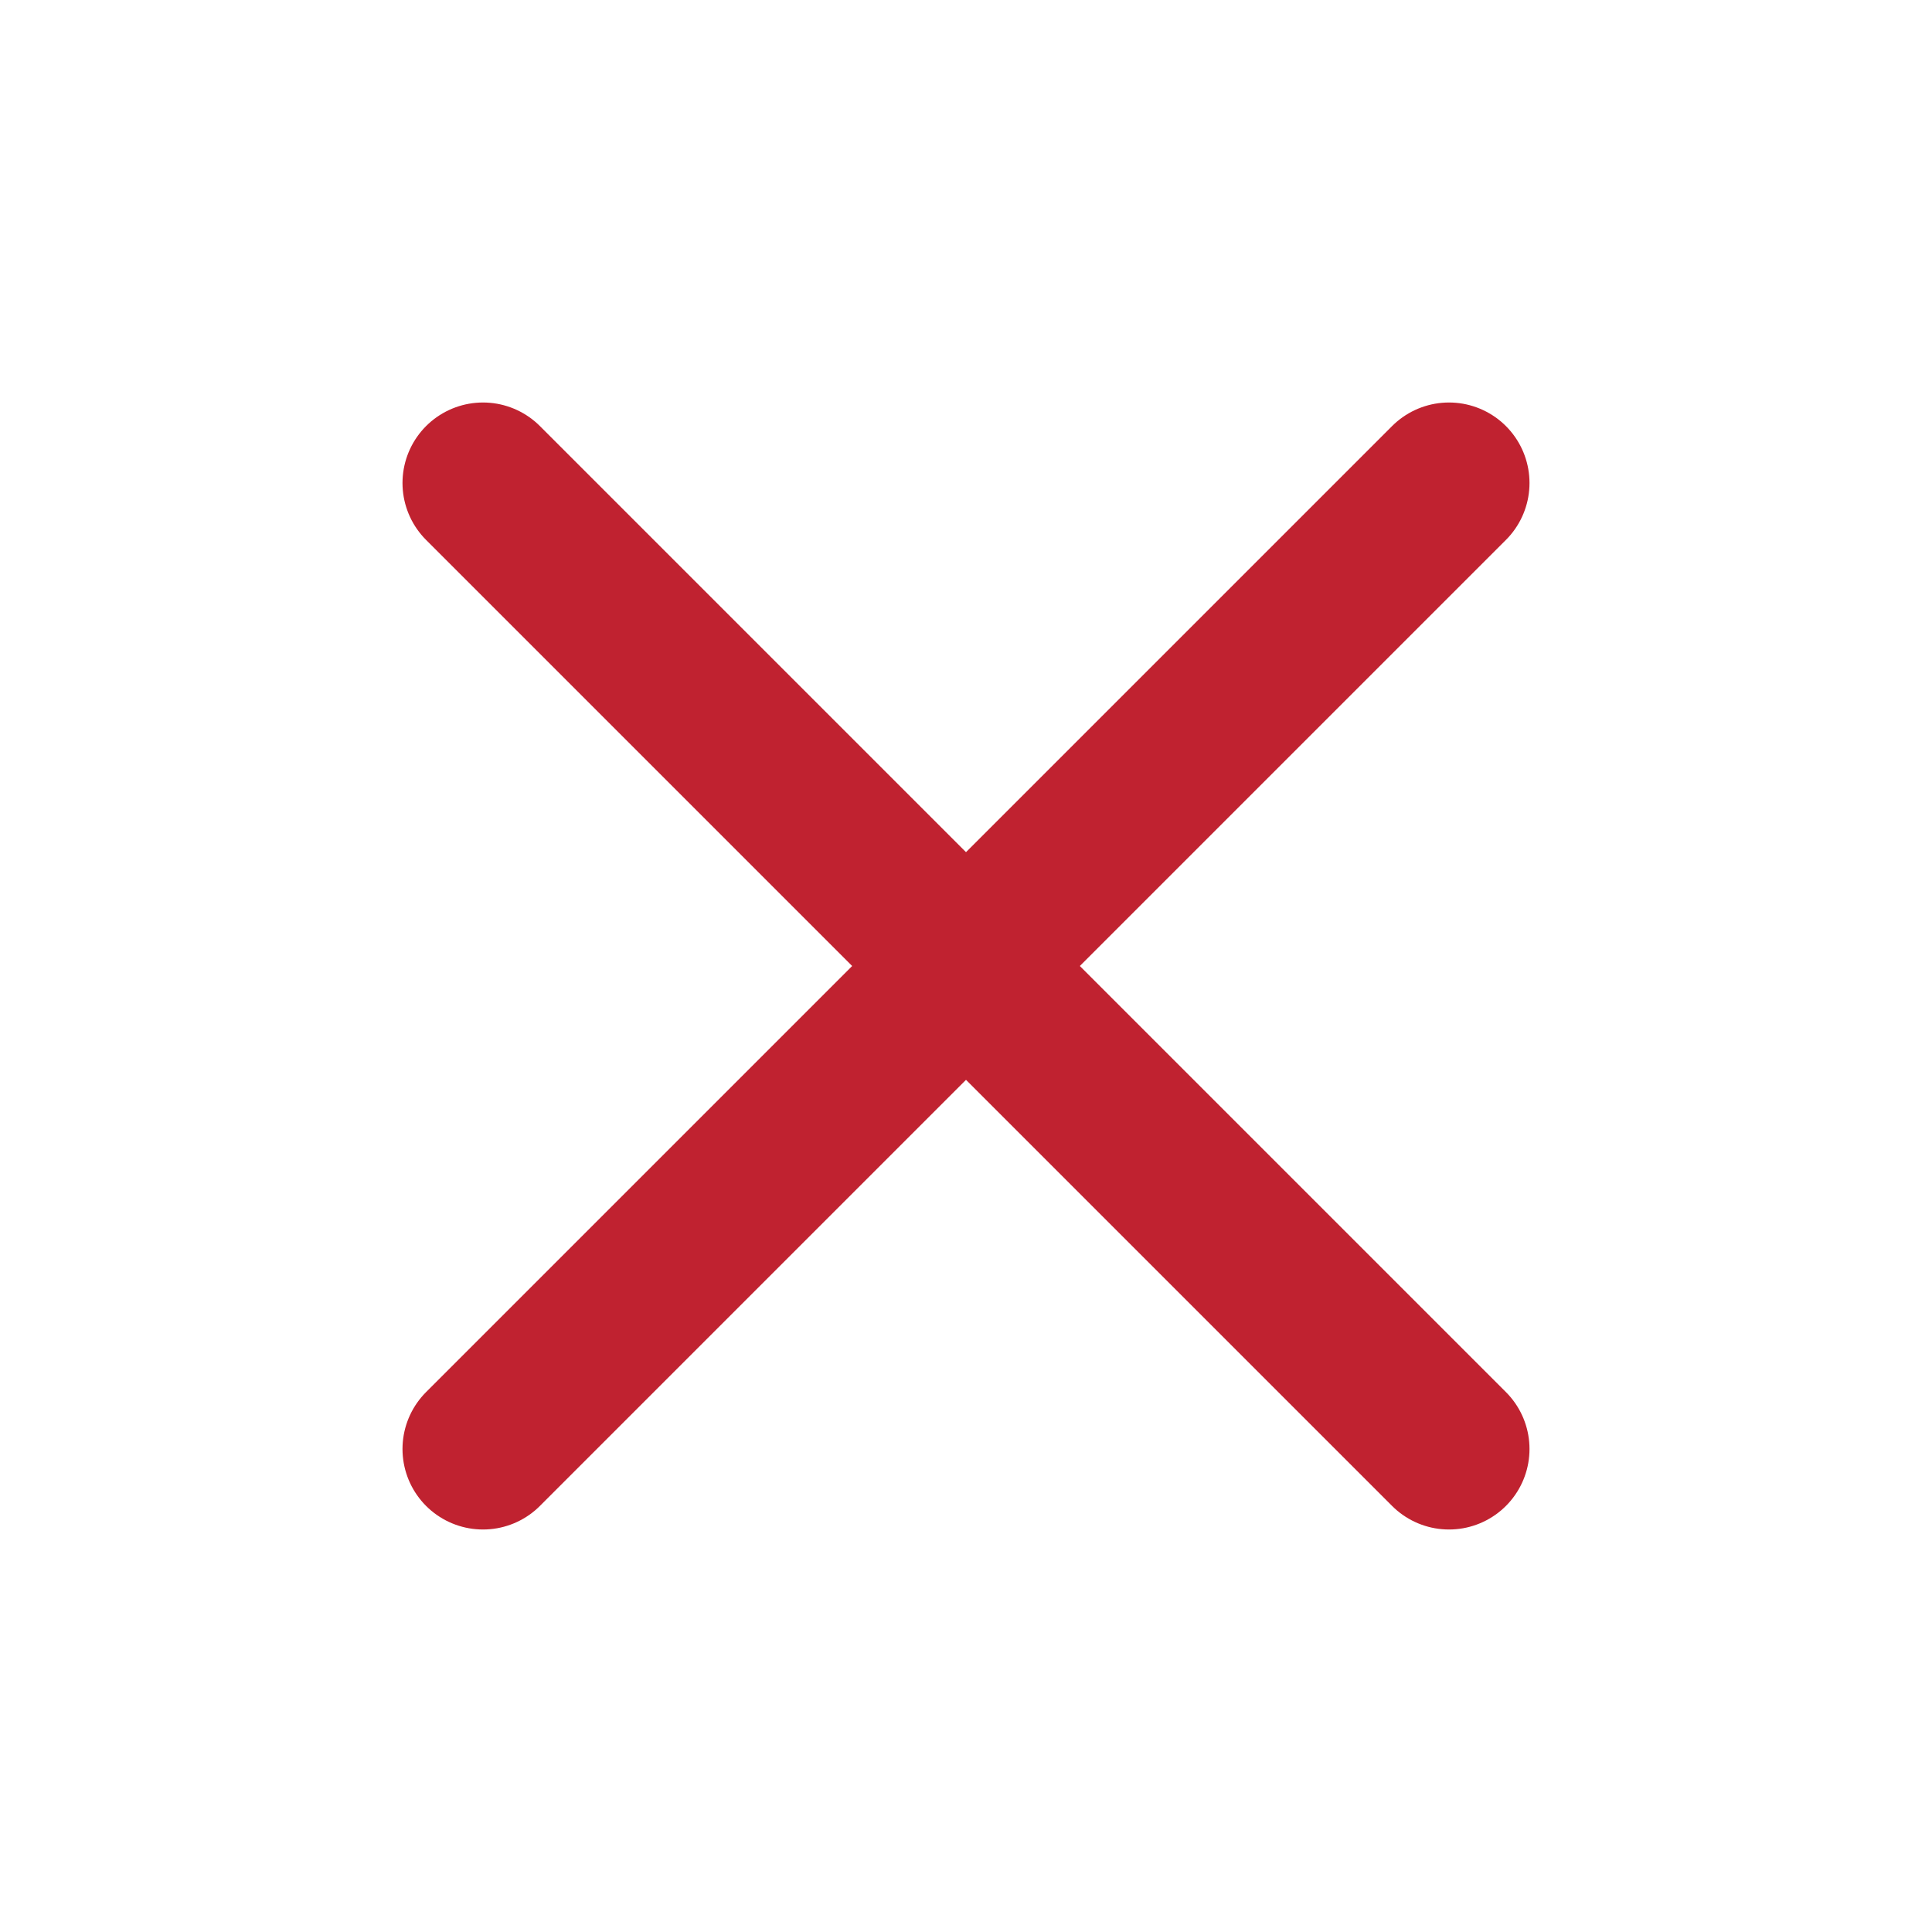
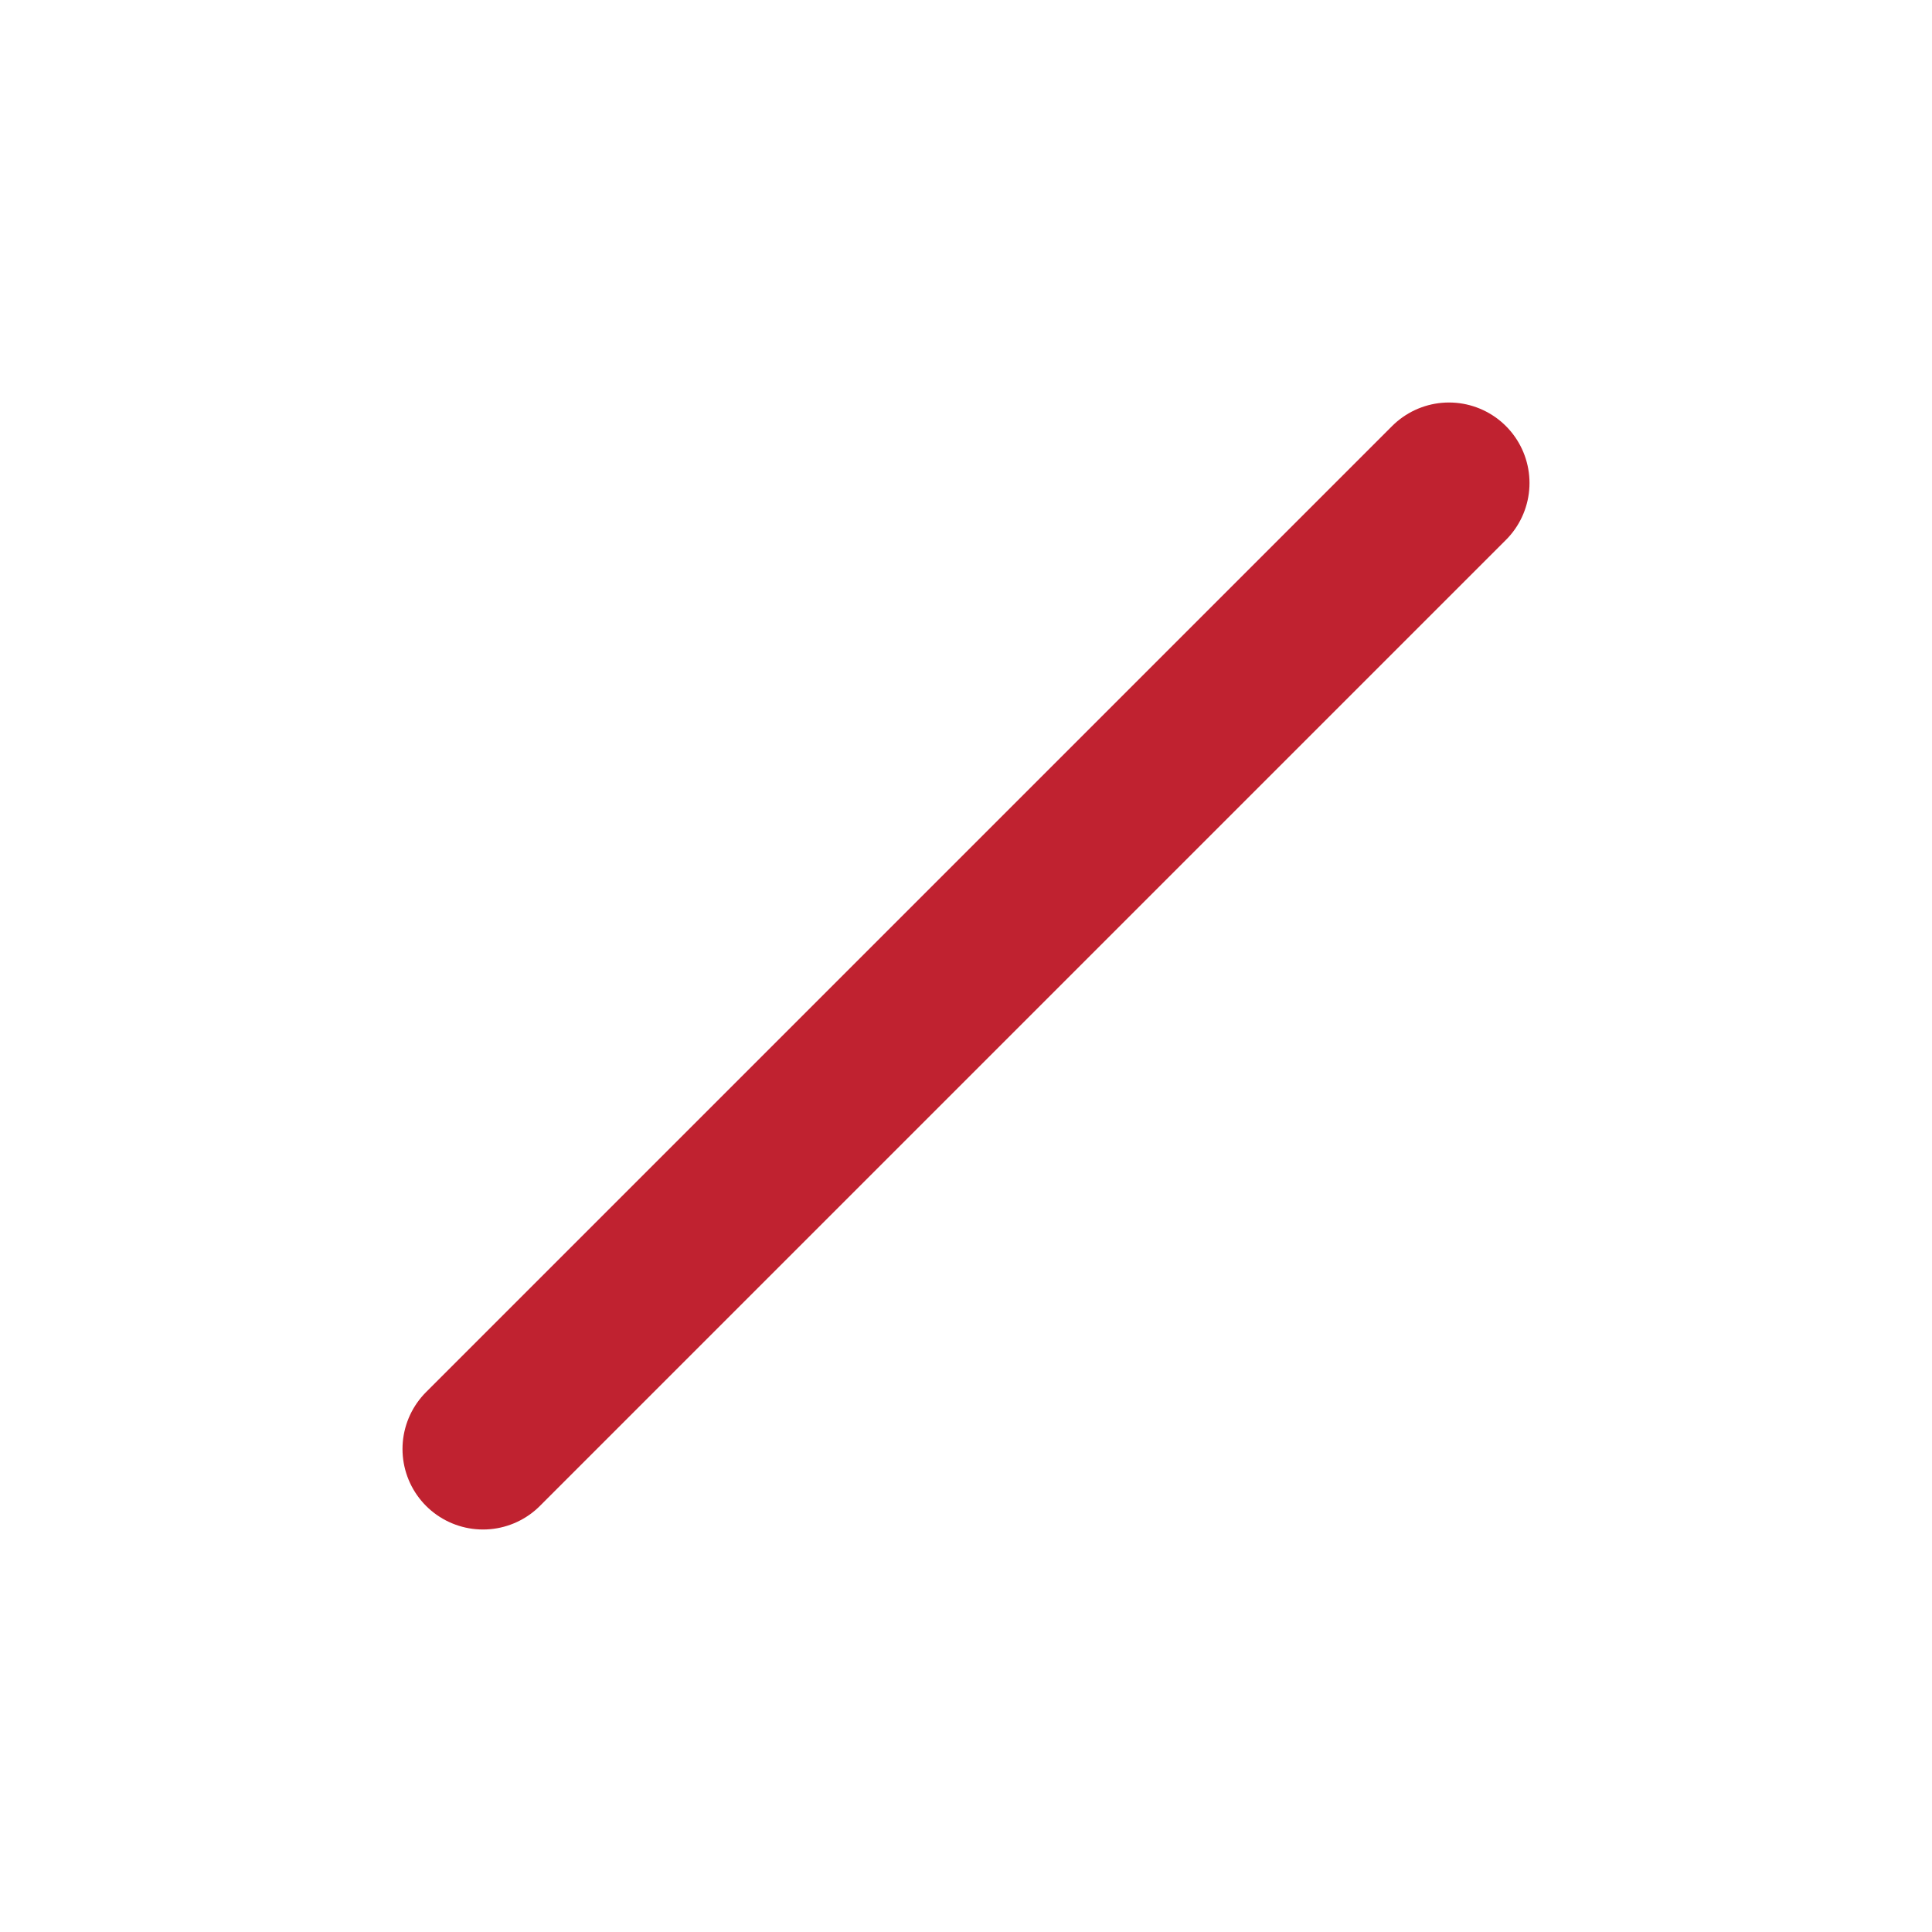
<svg xmlns="http://www.w3.org/2000/svg" width="24" height="24" viewBox="0 0 24 24" fill="none">
  <path d="M18 6L6 18" stroke="#C02230" stroke-width="2" stroke-linecap="round" stroke-linejoin="round" />
-   <path d="M6 6L18 18" stroke="#C02230" stroke-width="2" stroke-linecap="round" stroke-linejoin="round" />
</svg>